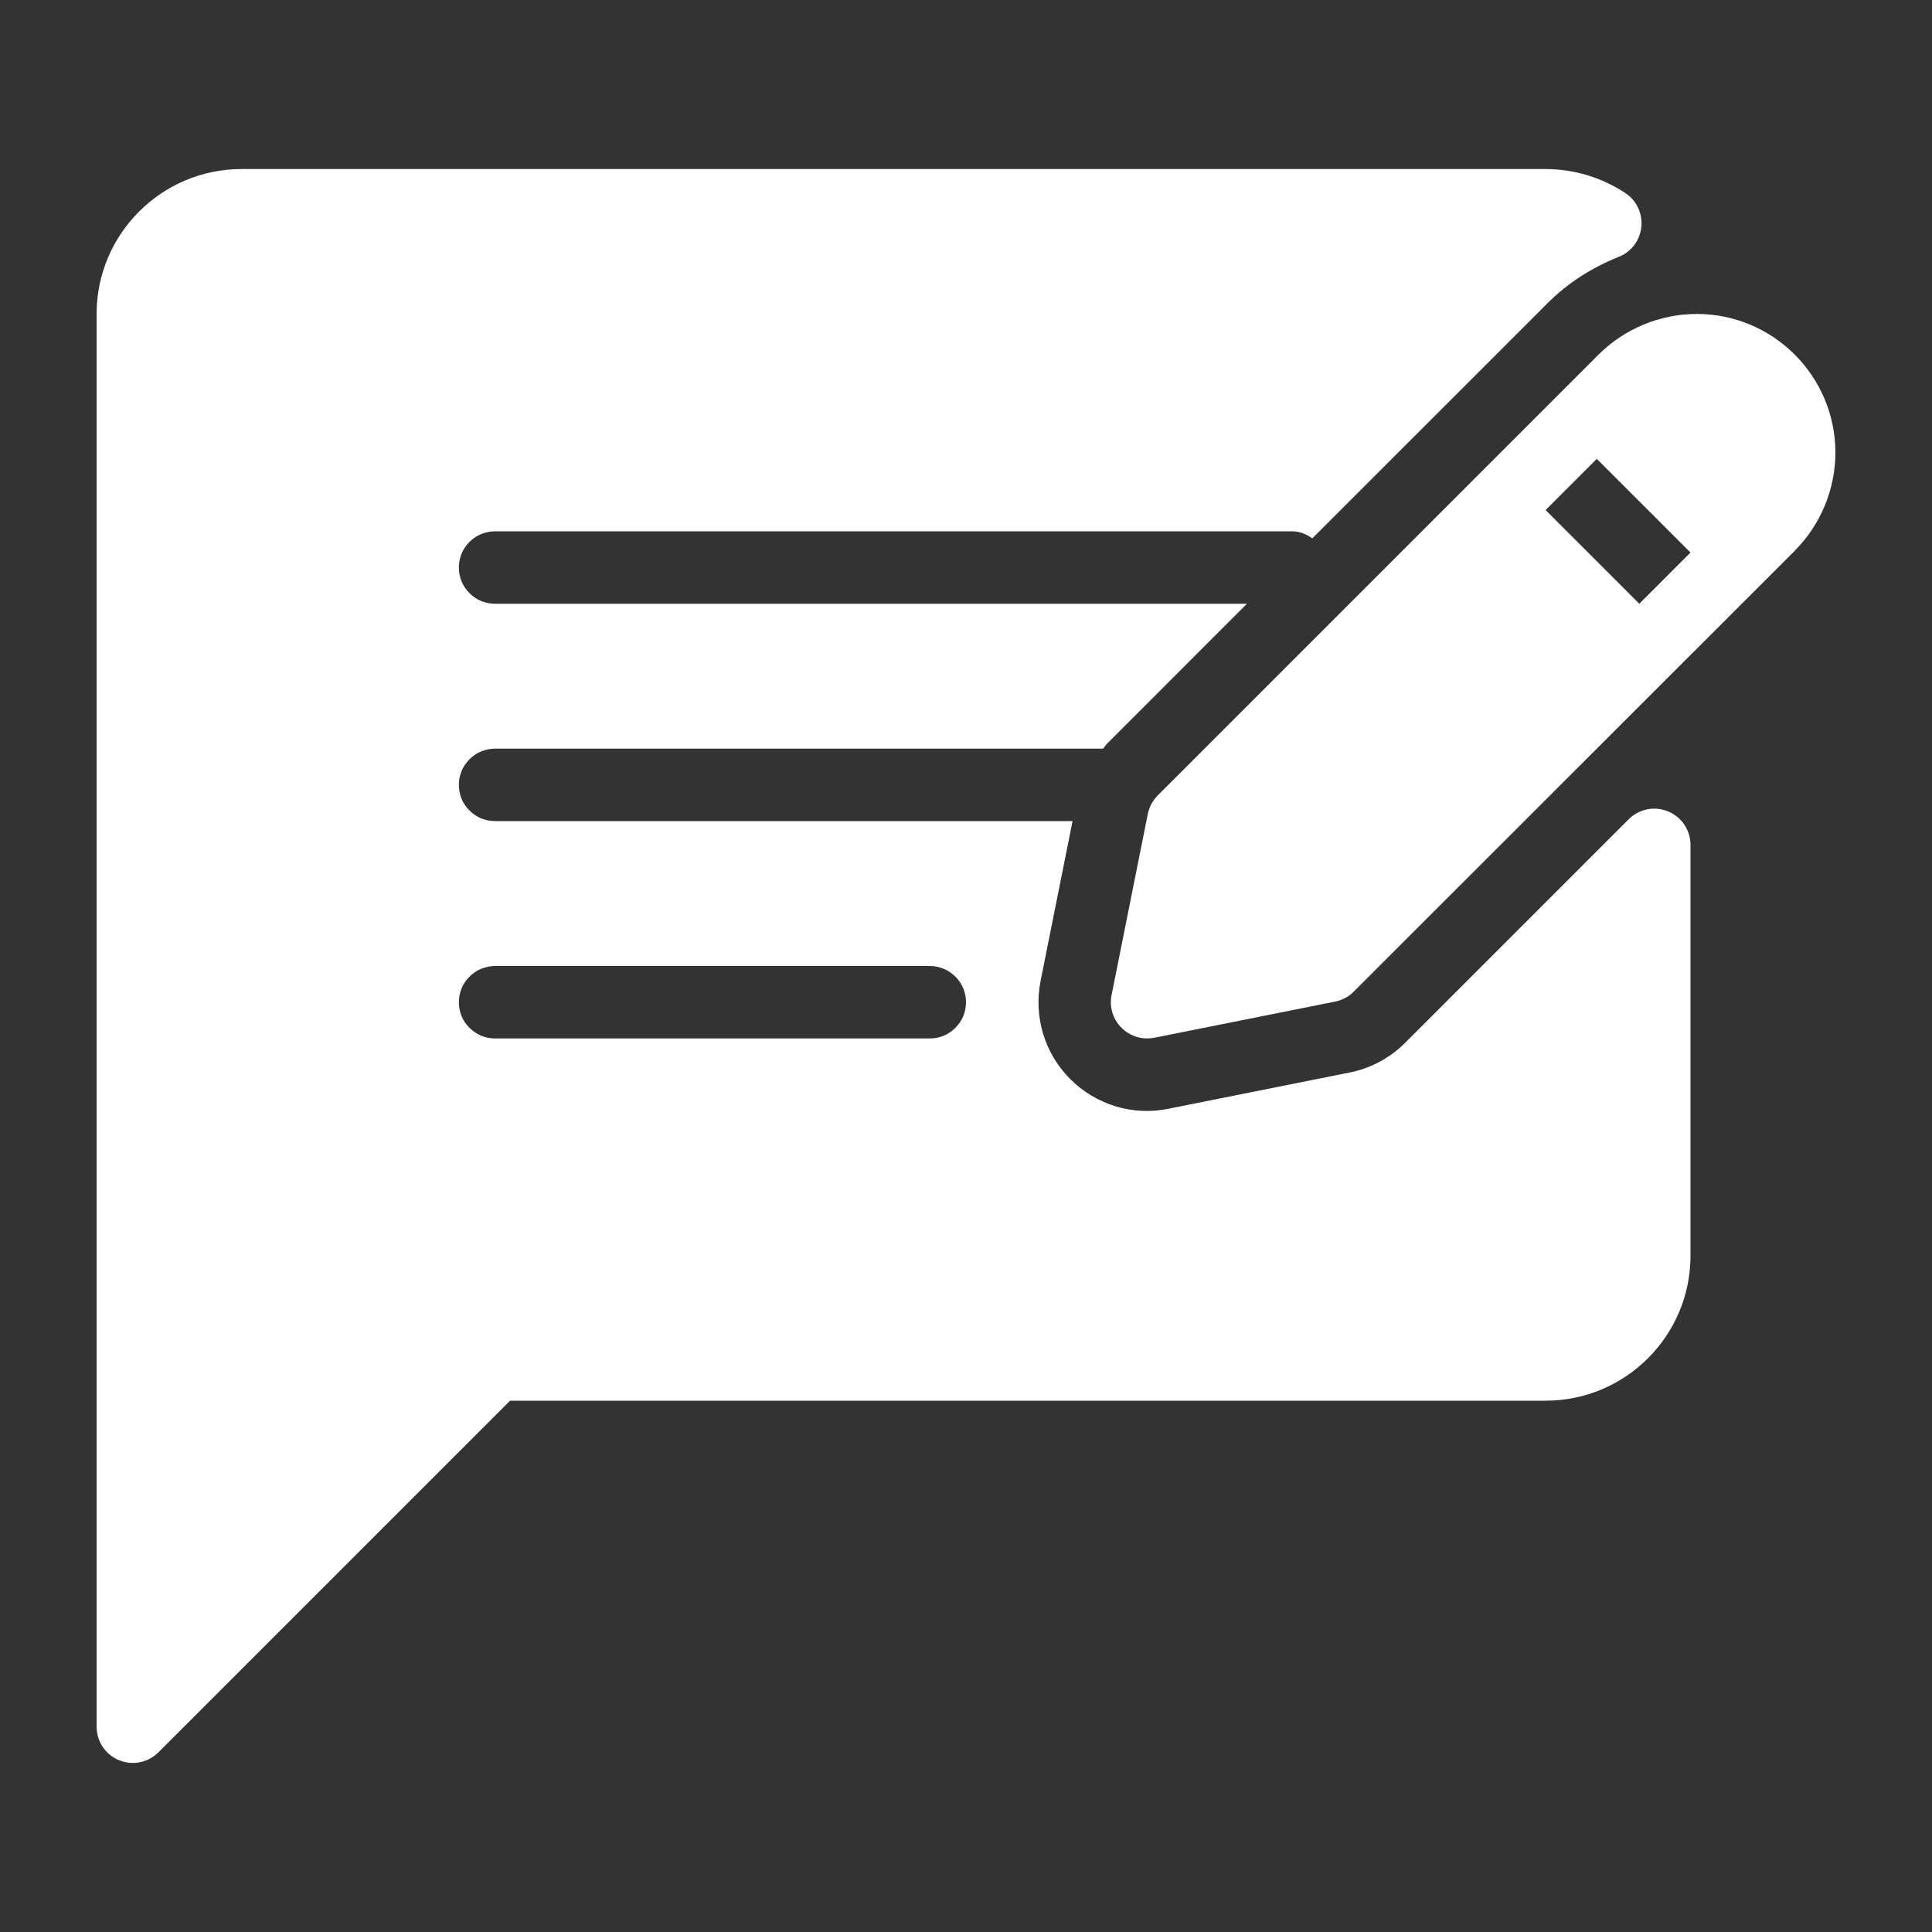
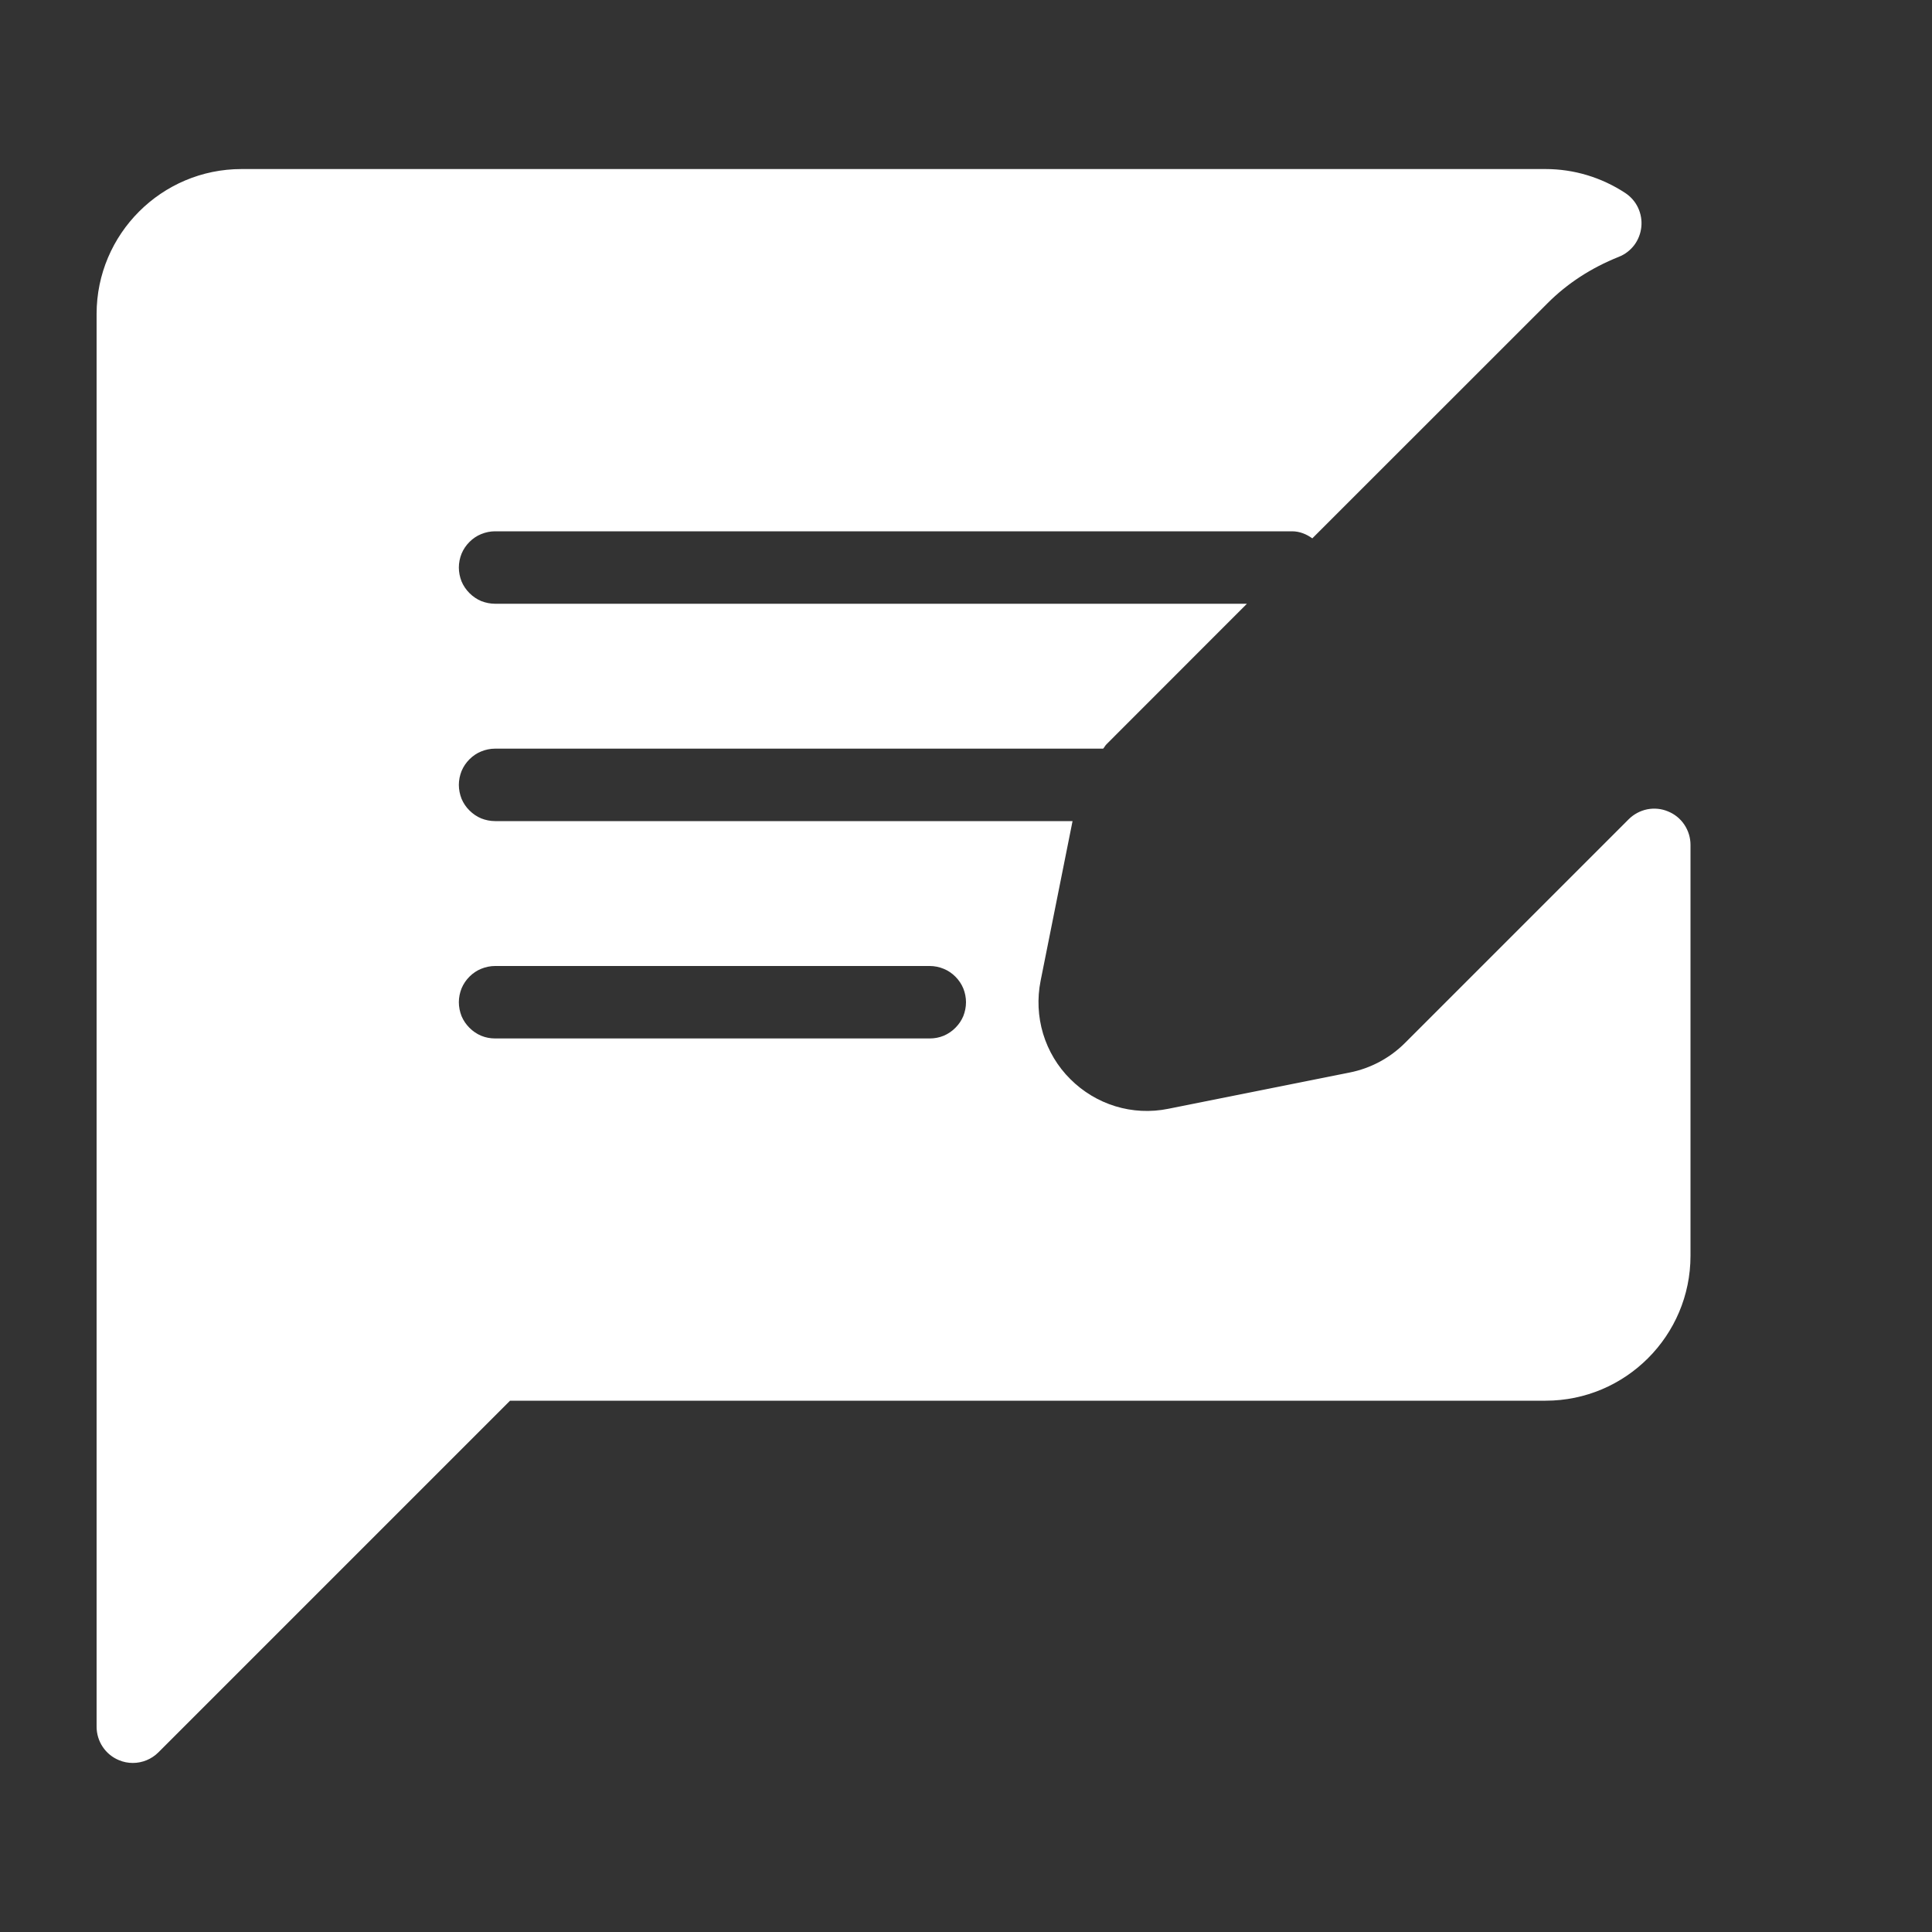
<svg xmlns="http://www.w3.org/2000/svg" width="20" height="20" viewBox="0 0 20 20" fill="none">
  <rect x="0" y="0" width="20" height="20" fill="#333333" stroke="none" />
  <g id="Feedback">
    <g id="Group">
      <path id="Vector" d="M17.268 8.4C17.2 8.371 17.125 8.364 17.052 8.378C16.979 8.393 16.912 8.429 16.86 8.481L14.545 10.796C14.388 10.953 14.188 11.06 13.97 11.103L12.095 11.478C11.722 11.554 11.344 11.435 11.08 11.171C10.948 11.04 10.852 10.879 10.798 10.701C10.745 10.524 10.736 10.336 10.772 10.155L11.103 8.5H5.125C5.076 8.5 5.027 8.49 4.981 8.472C4.936 8.453 4.895 8.425 4.86 8.39C4.825 8.356 4.797 8.314 4.778 8.269C4.76 8.223 4.75 8.174 4.75 8.125C4.75 8.076 4.76 8.027 4.778 7.982C4.797 7.936 4.825 7.895 4.86 7.86C4.895 7.825 4.936 7.797 4.981 7.779C5.027 7.76 5.076 7.75 5.125 7.75H11.42C11.433 7.736 11.441 7.717 11.455 7.704L12.908 6.25H5.125C5.076 6.25 5.027 6.24 4.981 6.222C4.936 6.203 4.895 6.175 4.86 6.14C4.825 6.105 4.797 6.064 4.778 6.019C4.76 5.973 4.75 5.924 4.75 5.875C4.75 5.826 4.76 5.777 4.778 5.732C4.797 5.686 4.825 5.645 4.86 5.61C4.895 5.575 4.936 5.547 4.981 5.529C5.027 5.51 5.076 5.5 5.125 5.5H13.375C13.455 5.5 13.525 5.53 13.585 5.573L16.019 3.14C16.224 2.934 16.472 2.773 16.757 2.659C16.821 2.634 16.876 2.592 16.918 2.537C16.959 2.482 16.984 2.417 16.991 2.349C16.998 2.281 16.986 2.212 16.957 2.15C16.928 2.088 16.882 2.036 16.825 1.998C16.578 1.836 16.293 1.75 16 1.75H2.5C1.673 1.75 1 2.423 1 3.25V17.875C1 17.949 1.022 18.022 1.063 18.083C1.104 18.145 1.163 18.193 1.231 18.221C1.278 18.241 1.327 18.25 1.375 18.25C1.472 18.25 1.568 18.212 1.64 18.14L5.28 14.5H16C16.827 14.5 17.5 13.827 17.5 13V8.746C17.5 8.672 17.478 8.6 17.437 8.538C17.396 8.476 17.337 8.428 17.268 8.4ZM9.625 10.75H5.125C5.076 10.75 5.027 10.741 4.981 10.722C4.936 10.703 4.895 10.675 4.86 10.64C4.825 10.605 4.797 10.564 4.778 10.519C4.76 10.473 4.75 10.424 4.75 10.375C4.75 10.326 4.76 10.277 4.778 10.232C4.797 10.186 4.825 10.145 4.86 10.11C4.895 10.075 4.936 10.047 4.981 10.029C5.027 10.01 5.076 10 5.125 10H9.625C9.674 10 9.723 10.01 9.769 10.029C9.814 10.047 9.855 10.075 9.89 10.11C9.925 10.145 9.953 10.186 9.972 10.232C9.99 10.277 10 10.326 10 10.375C10 10.424 9.99 10.473 9.972 10.519C9.953 10.564 9.925 10.605 9.89 10.64C9.855 10.675 9.814 10.703 9.769 10.722C9.723 10.741 9.674 10.75 9.625 10.75Z" fill="white" />
-       <path id="Vector_2" d="M17.565 3.25C17.186 3.25 16.816 3.403 16.549 3.67L11.985 8.234C11.933 8.286 11.897 8.353 11.882 8.426L11.507 10.301C11.482 10.424 11.521 10.552 11.61 10.64C11.68 10.71 11.776 10.75 11.875 10.75C11.899 10.75 11.924 10.747 11.948 10.743L13.823 10.368C13.895 10.353 13.962 10.318 14.014 10.265L18.58 5.701V5.7C18.847 5.433 19 5.063 19 4.686C19 3.894 18.356 3.25 17.565 3.25ZM16.97 6.25L16 5.28L16.53 4.75L17.5 5.72L16.97 6.25Z" fill="white" />
    </g>
  </g>
</svg>